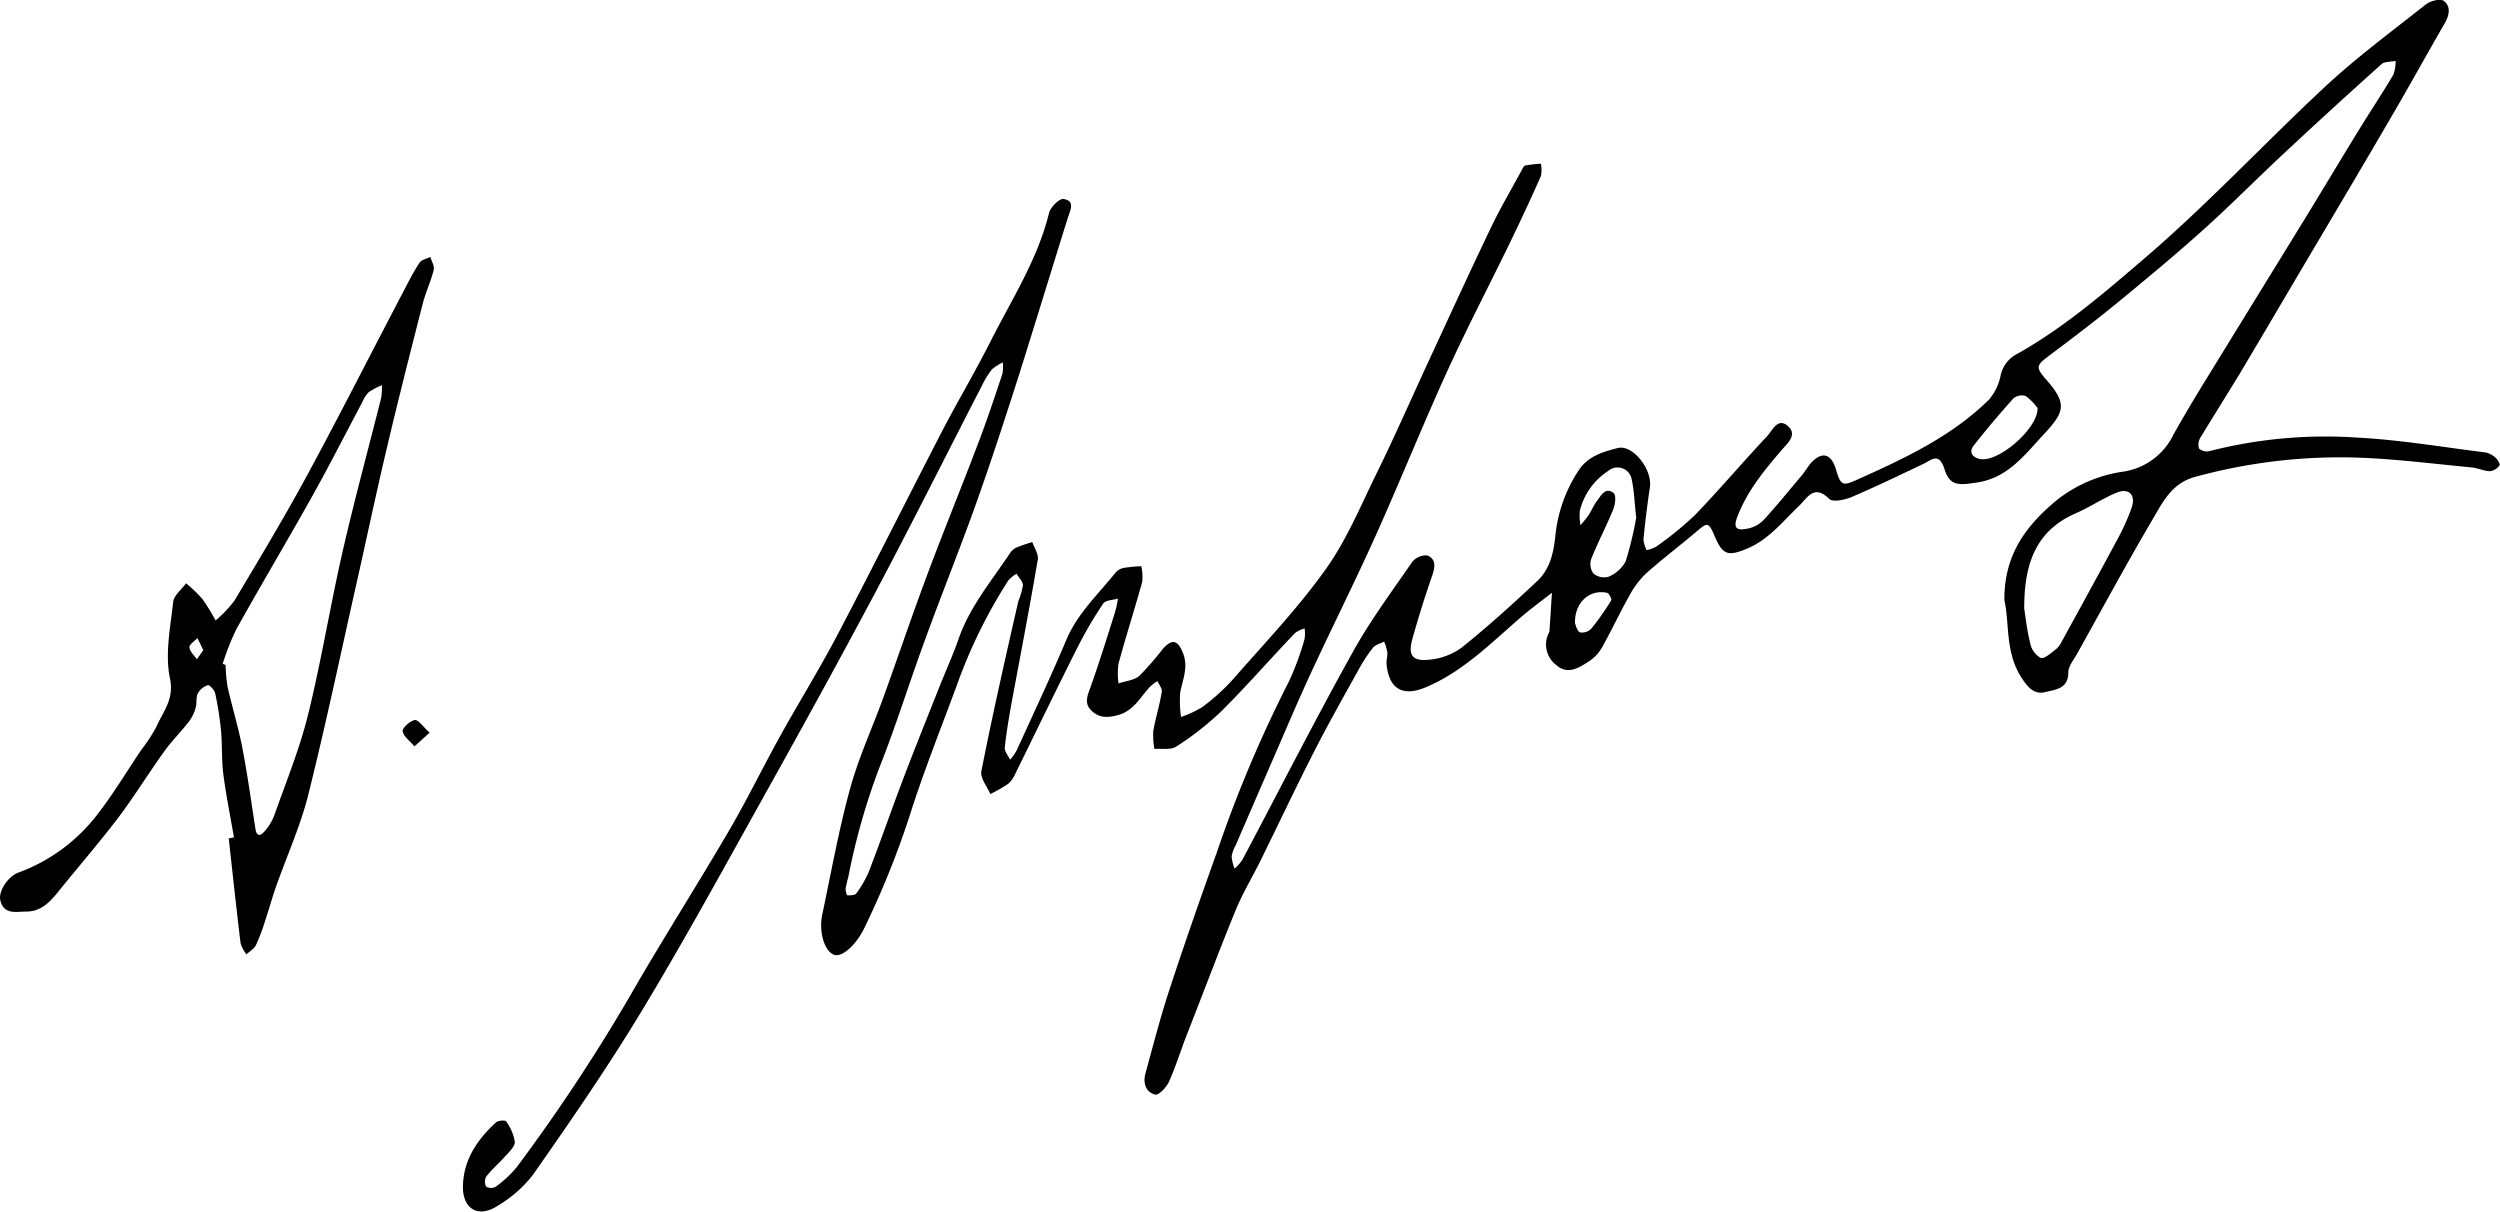
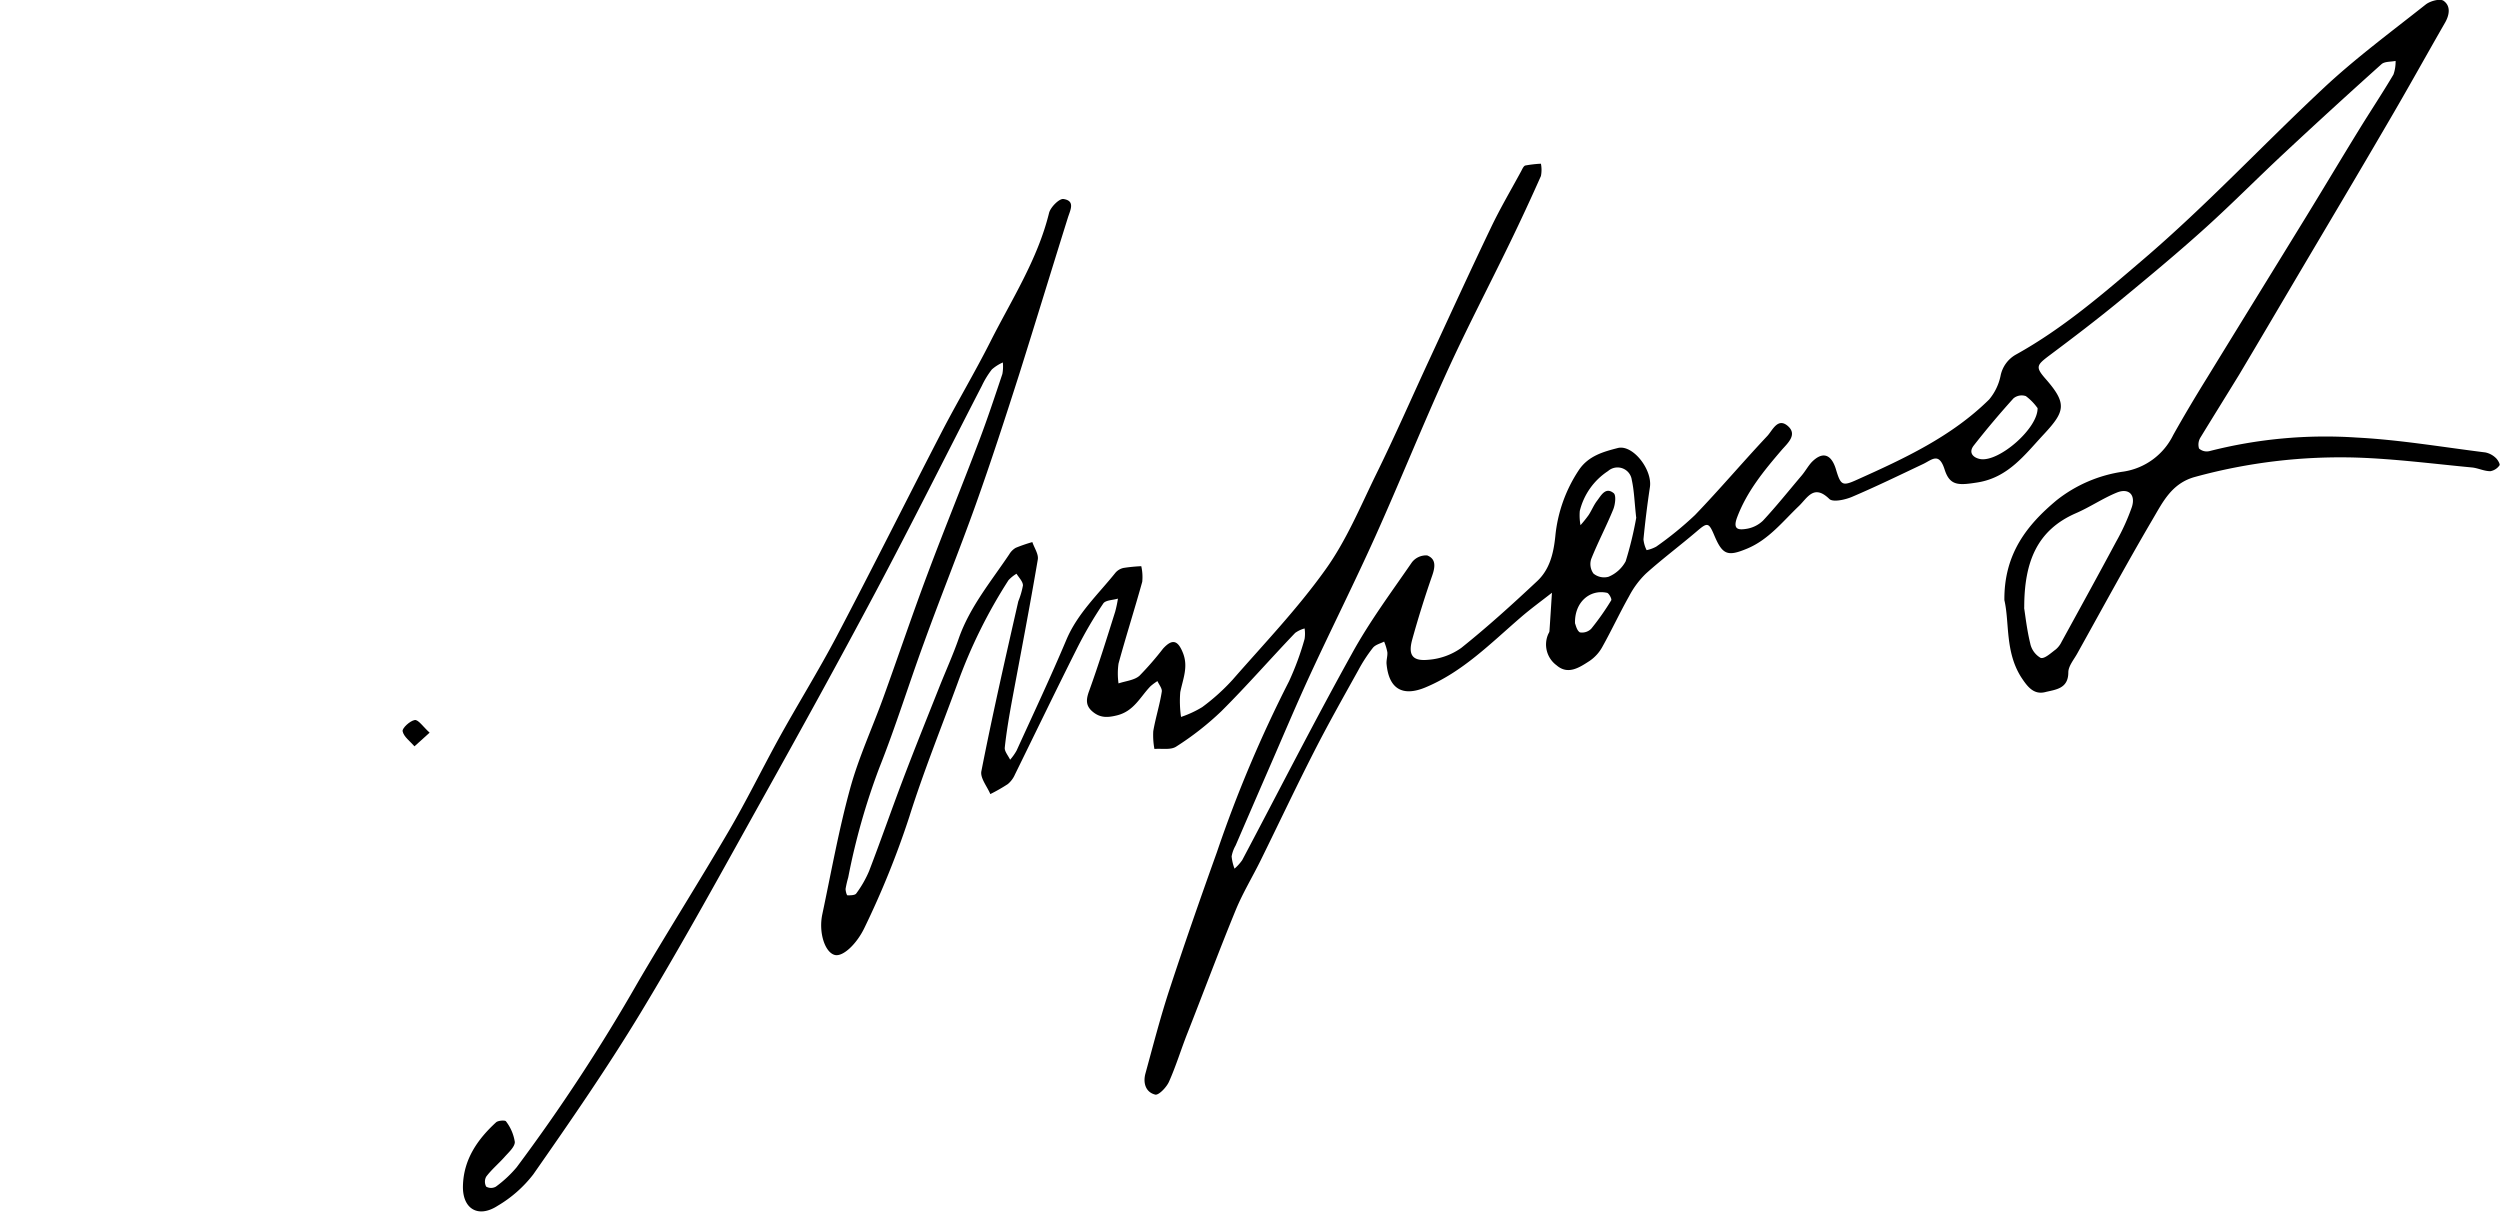
<svg xmlns="http://www.w3.org/2000/svg" id="Layer_1" data-name="Layer 1" viewBox="0 0 387.9 188">
  <title>Artboard 2signm</title>
  <g id="Wdt06I">
    <path d="M311,93.12c-.06-7.17,3.49-11.65,8.09-15.49a21.55,21.55,0,0,1,10.41-4.46,10.31,10.31,0,0,0,7.7-5.68c1.68-3,3.47-6,5.28-8.92,5.1-8.32,10.23-16.62,15.33-24.93,2.78-4.53,5.5-9.1,8.29-13.63,1.74-2.83,3.58-5.59,5.27-8.45a6,6,0,0,0,.33-2.11c-.74.16-1.7.07-2.19.51q-7.6,6.81-15.07,13.78c-4.07,3.79-8,7.77-12.11,11.49-4.42,4-9,7.79-13.57,11.56-3.52,2.89-7.15,5.65-10.8,8.38-2,1.51-2.17,1.79-.51,3.68,3.3,3.78,2.95,5-.3,8.5-2.93,3.13-5.53,6.76-10.35,7.51-2.92.46-4.26.53-5.07-2-.89-2.8-2-1.48-3.39-.84-3.65,1.73-7.29,3.5-11,5.08-1.07.45-2.95.86-3.5.32-2.42-2.36-3.4-.16-4.75,1.12-2.51,2.4-4.67,5.19-8,6.58-3,1.25-3.81,1-5.08-2-.88-2.09-1.08-2.09-2.7-.71-2.61,2.23-5.37,4.29-7.92,6.58a13.67,13.67,0,0,0-2.61,3.5c-1.45,2.57-2.7,5.26-4.14,7.84a6.29,6.29,0,0,1-2,2.22c-1.55,1-3.34,2.23-5.12.68a4,4,0,0,1-1.26-4.92,1.16,1.16,0,0,0,.15-.34c.14-2,.26-4,.39-6-1.62,1.27-3.3,2.49-4.85,3.83-4.64,4-9,8.46-14.81,10.87-3.53,1.46-5.64.2-6-3.63-.06-.61.18-1.25.12-1.85a8.21,8.21,0,0,0-.5-1.64c-.6.31-1.38.48-1.77,1a23.76,23.76,0,0,0-2.23,3.43c-2.32,4.18-4.68,8.35-6.85,12.61-2.86,5.6-5.54,11.29-8.32,16.93-1.25,2.53-2.74,5-3.81,7.57-2.61,6.35-5,12.77-7.52,19.17-1,2.52-1.78,5.12-2.88,7.58-.38.86-1.59,2.12-2.13,2-1.49-.36-1.93-1.82-1.52-3.29,1.2-4.38,2.33-8.78,3.75-13.09,2.34-7.13,4.82-14.22,7.35-21.28A199.18,199.18,0,0,1,200,105.72a43.34,43.34,0,0,0,2.42-6.58,5.32,5.32,0,0,0,0-1.63,4.62,4.62,0,0,0-1.46.69c-3.83,4-7.51,8.23-11.46,12.16a45.2,45.2,0,0,1-7,5.48c-.84.56-2.24.27-3.38.37a11.65,11.65,0,0,1-.18-2.76c.35-2.05,1-4.06,1.32-6.12.09-.5-.43-1.1-.67-1.65a8,8,0,0,0-1.08.8c-1.6,1.65-2.56,3.87-5.21,4.52-1.51.37-2.61.39-3.77-.58s-1-2-.49-3.35c1.44-4,2.72-8.12,4-12.19a18.5,18.5,0,0,0,.42-2c-.78.24-1.93.23-2.28.76a63.92,63.92,0,0,0-4.09,7c-3.26,6.49-6.4,13-9.62,19.55a4,4,0,0,1-1.1,1.47,26.7,26.7,0,0,1-2.71,1.55c-.5-1.19-1.6-2.5-1.39-3.55C154,110.85,156,102.08,158,93.3a12.56,12.56,0,0,0,.72-2.46c0-.61-.62-1.21-1-1.82a5.64,5.64,0,0,0-1.24,1A79.2,79.2,0,0,0,148.58,106c-2.54,6.92-5.3,13.77-7.51,20.79a136,136,0,0,1-6.91,17.1c-1.2,2.55-3.36,4.61-4.64,4.28-1.53-.4-2.53-3.48-1.93-6.31,1.38-6.51,2.55-13.08,4.31-19.49,1.32-4.83,3.46-9.44,5.17-14.17,2.3-6.35,4.45-12.75,6.82-19.07,2.59-6.92,5.39-13.76,8-20.66,1.31-3.44,2.47-6.95,3.64-10.45a6.33,6.33,0,0,0,.07-1.78,6.6,6.6,0,0,0-1.7,1.08,13.53,13.53,0,0,0-1.55,2.53C146.83,70.55,141.44,81.36,135.78,92s-11.5,21.23-17.38,31.77c-6.2,11.12-12.31,22.3-18.89,33.19-5.22,8.64-11,17-16.77,25.26a19.36,19.36,0,0,1-5.54,4.88c-3,1.94-5.45.48-5.37-3.08.09-4.1,2.24-7.22,5.14-9.88.32-.29,1.42-.36,1.54-.15a7,7,0,0,1,1.37,3.2c0,.79-1,1.64-1.64,2.38-.9,1-2,1.93-2.8,3a1.61,1.61,0,0,0,0,1.55,1.52,1.52,0,0,0,1.5,0,18.18,18.18,0,0,0,3.22-3A280.26,280.26,0,0,0,99,152.37c4.62-7.89,9.51-15.61,14.12-23.5,2.66-4.55,5-9.31,7.52-13.92,3-5.47,6.33-10.8,9.24-16.33,5.49-10.45,10.76-21,16.19-31.51,2.44-4.71,5.16-9.28,7.55-14,3.3-6.56,7.36-12.78,9.15-20.06.22-.9,1.59-2.27,2.24-2.17,1.86.28,1.06,1.7.68,2.9-2.53,8.08-5,16.19-7.54,24.26-2.17,6.79-4.37,13.57-6.77,20.29-2.56,7.16-5.42,14.21-8,21.35-2.37,6.47-4.41,13.07-6.95,19.46a103.71,103.71,0,0,0-4.82,17,16.34,16.34,0,0,0-.41,1.78c0,.34.17,1,.3,1,.45,0,1.15,0,1.35-.28a16.9,16.9,0,0,0,2-3.49c1.81-4.71,3.46-9.47,5.25-14.19s3.77-9.63,5.68-14.44c1-2.51,2.13-5,3-7.52,1.73-4.88,5-8.79,7.82-13a2.8,2.8,0,0,1,1-1,24.12,24.12,0,0,1,2.58-.89c.3.91,1,1.89.84,2.73-1.24,7.31-2.64,14.58-4,21.87-.44,2.42-.86,4.85-1.12,7.29-.06.59.54,1.25.83,1.88a8.47,8.47,0,0,0,1-1.41c2.6-5.71,5.28-11.39,7.72-17.18,1.73-4.11,4.93-7.06,7.62-10.42a2.31,2.31,0,0,1,1.26-.75,25.5,25.5,0,0,1,2.75-.27,7.56,7.56,0,0,1,.15,2.42c-1.18,4.25-2.52,8.44-3.68,12.69a11.06,11.06,0,0,0,0,3.08c1.1-.38,2.44-.48,3.25-1.19a47.89,47.89,0,0,0,3.66-4.21c1.44-1.58,2.31-1.3,3.09.68.85,2.15,0,4-.42,6.07a17.06,17.06,0,0,0,.12,3.85,16.16,16.16,0,0,0,3.28-1.52,32,32,0,0,0,4.72-4.25c4.9-5.61,10.06-11,14.4-17.08,3.2-4.45,5.37-9.66,7.79-14.63,3-6.07,5.68-12.25,8.53-18.38,3.1-6.69,6.17-13.4,9.36-20.05,1.43-3,3.12-5.86,4.7-8.78.17-.32.37-.8.64-.87a18.3,18.3,0,0,1,2.42-.28,4.94,4.94,0,0,1,0,1.91q-2.33,5.25-4.84,10.42c-3.22,6.64-6.65,13.19-9.71,19.9-3.85,8.46-7.32,17.09-11.13,25.57-3.23,7.18-6.77,14.23-10.08,21.38-2.2,4.76-4.23,9.6-6.33,14.41q-2.65,6.09-5.28,12.19a5.21,5.21,0,0,0-.62,1.7,7.1,7.1,0,0,0,.45,1.9,7.31,7.31,0,0,0,1.19-1.32c5.66-10.68,11.14-21.45,17-32,2.74-5,6.13-9.55,9.34-14.22a2.78,2.78,0,0,1,2.36-1.06c1.42.55,1.24,1.81.77,3.16q-1.7,4.88-3.08,9.86c-.67,2.42,0,3.42,2.5,3.17a10.11,10.11,0,0,0,5.1-1.84c4.05-3.24,7.91-6.74,11.7-10.29,2-1.82,2.61-4.32,2.89-7A22.39,22.39,0,0,1,245,72.9c1.47-2.17,3.79-2.81,6-3.38,2.33-.61,5.41,3.34,5,6.07S255.26,81,255,83.68a4.7,4.7,0,0,0,.49,1.68,5.32,5.32,0,0,0,1.5-.55,53.12,53.12,0,0,0,6-4.89c3.85-4,7.43-8.24,11.23-12.28.79-.84,1.6-2.9,3.17-1.55s-.06,2.71-.95,3.74c-2.73,3.19-5.37,6.38-6.9,10.42-.72,1.91.18,2,1.4,1.81a4.79,4.79,0,0,0,2.6-1.27c2.09-2.25,4-4.64,6-7,.56-.66,1-1.47,1.56-2.08,1.66-1.69,3-1.28,3.73,1,.78,2.62,1,2.78,3.36,1.7,7.33-3.29,14.62-6.68,20.44-12.42a8.35,8.35,0,0,0,1.77-3.64A4.85,4.85,0,0,1,312.82,55c7.29-4.05,13.54-9.45,19.87-14.87,9.67-8.28,18.34-17.57,27.6-26.24,5-4.72,10.64-8.88,16.07-13.18.7-.56,2.31-1,2.83-.55,1,.74.94,2,.21,3.31-3,5.22-5.93,10.53-9,15.75-4.66,8-9.39,15.94-14.1,23.91-2.95,5-5.89,10-8.87,15-2,3.26-4,6.47-6,9.74a2.1,2.1,0,0,0-.23,1.72,1.8,1.8,0,0,0,1.6.41,72.5,72.5,0,0,1,22.83-2.11c6.68.34,13.32,1.48,20,2.31a3.28,3.28,0,0,1,1.58.82c.33.28.73,1,.62,1.17a2.18,2.18,0,0,1-1.42.92c-1,0-1.91-.49-2.88-.58-5.93-.56-11.86-1.33-17.81-1.53a85.2,85.2,0,0,0-25.15,3c-3.64,1-5,3.93-6.6,6.63-4,6.82-7.77,13.78-11.62,20.69-.54,1-1.42,2-1.43,3,0,2.57-2,2.67-3.56,3.06-1.83.47-2.81-.87-3.77-2.33C311.09,101.08,311.81,96.59,311,93.12Zm3.06,1.18c.19,1.2.43,3.4.95,5.53a3.36,3.36,0,0,0,1.62,2.25c.61.18,1.6-.77,2.35-1.32a3.56,3.56,0,0,0,.9-1.18c2.84-5.18,5.69-10.36,8.48-15.57a33.08,33.08,0,0,0,2.42-5.34c.62-1.92-.51-3-2.36-2.23-2.17.89-4.15,2.25-6.3,3.18C316.09,82.24,314.07,87.15,314.08,94.3Zm-60.19-14c-.27-2.41-.31-4.15-.68-5.82a2.23,2.23,0,0,0-3.69-1.39,10.31,10.31,0,0,0-4.38,6.19,8.54,8.54,0,0,0,.11,2.21,19.93,19.93,0,0,0,1.26-1.57c.47-.72.79-1.54,1.31-2.22.64-.84,1.32-2.2,2.58-1.18.41.33.24,1.76-.07,2.52-1.06,2.6-2.38,5.09-3.42,7.7a2.52,2.52,0,0,0,.35,2.25,2.59,2.59,0,0,0,2.34.5,5.33,5.33,0,0,0,2.66-2.4A56.52,56.52,0,0,0,253.89,80.27Zm62.26-17a8.28,8.28,0,0,0-1.8-1.84,2,2,0,0,0-1.92.35q-3.2,3.54-6.15,7.3c-.9,1.15-.07,1.92,1,2.12C310.16,71.73,316.28,66.43,316.15,63.27ZM244.38,96.72c.11.23.26,1.11.76,1.4a2,2,0,0,0,1.76-.57A39.76,39.76,0,0,0,250,93.14c.12-.19-.35-1.1-.66-1.16C246.65,91.4,244.28,93.47,244.38,96.72Z" />
-     <path d="M36.3,129.93c-.56-3.27-1.23-6.54-1.65-9.83-.29-2.21-.15-4.47-.35-6.7a50.68,50.68,0,0,0-.92-5.85c-.11-.5-.9-1.32-1.13-1.24a2.82,2.82,0,0,0-1.56,1.28c-.31.63-.12,1.48-.32,2.18a6.25,6.25,0,0,1-1,2.12c-1.25,1.62-2.72,3.07-3.91,4.73-2.45,3.41-4.65,7-7.19,10.36-3,3.92-6.21,7.63-9.3,11.46-1.29,1.6-2.67,3-4.9,3-1.57,0-3.43.52-4-1.66-.41-1.44,1.16-3.79,2.78-4.39A27.17,27.17,0,0,0,15,126.51c2.51-3.21,4.62-6.74,6.9-10.13a26,26,0,0,0,2.41-3.7c1-2.33,2.75-4.15,2.06-7.43-.79-3.76.07-7.91.5-11.86.11-1,1.31-1.93,2-2.89a23.49,23.49,0,0,1,2.52,2.42,32.51,32.51,0,0,1,2.06,3.35,18.88,18.88,0,0,0,2.93-3.08c3.85-6.45,7.73-12.9,11.31-19.51,5.1-9.42,9.94-19,14.91-28.46.79-1.52,1.57-3.06,2.51-4.48.3-.46,1.1-.59,1.67-.87.19.67.66,1.41.52,2-.44,1.77-1.24,3.45-1.7,5.22-1.92,7.51-3.83,15-5.61,22.58-1.62,6.82-3.06,13.69-4.6,20.53-2.48,11-4.81,22.11-7.55,33.09-1.22,4.86-3.32,9.5-5,14.25-.61,1.74-1.1,3.53-1.69,5.29a30.61,30.61,0,0,1-1.43,3.8c-.29.59-1,1-1.49,1.45a5.64,5.64,0,0,1-.9-1.72c-.66-5.42-1.24-10.85-1.84-16.28ZM34.55,103l.46.18a23.78,23.78,0,0,0,.29,3.34c.73,3.23,1.71,6.41,2.33,9.66.79,4.11,1.35,8.26,2,12.4.18,1.22.76,1.17,1.37.46a8,8,0,0,0,1.54-2.48c1.83-5.19,3.93-10.31,5.25-15.63,2.07-8.37,3.44-16.91,5.36-25.32,1.83-8,4-15.93,6-23.9a10.13,10.13,0,0,0,.11-1.94,10.93,10.93,0,0,0-2.06,1.09,5,5,0,0,0-1,1.57c-2.59,4.87-5.09,9.79-7.78,14.61-3.85,6.88-7.89,13.66-11.73,20.55A39.71,39.71,0,0,0,34.55,103Zm-3-2.12L30.63,99c-.44.48-1.28,1-1.24,1.44.05.64.73,1.24,1.15,1.85Z" />
-     <path d="M66.66,113.68l-2.35,2.12c-.66-.77-1.66-1.47-1.84-2.34-.1-.47,1.15-1.63,1.89-1.74C64.92,111.65,65.64,112.76,66.66,113.68Z" />
+     <path d="M66.66,113.68l-2.35,2.12c-.66-.77-1.66-1.47-1.84-2.34-.1-.47,1.15-1.63,1.89-1.74C64.92,111.65,65.64,112.76,66.66,113.68" />
  </g>
</svg>